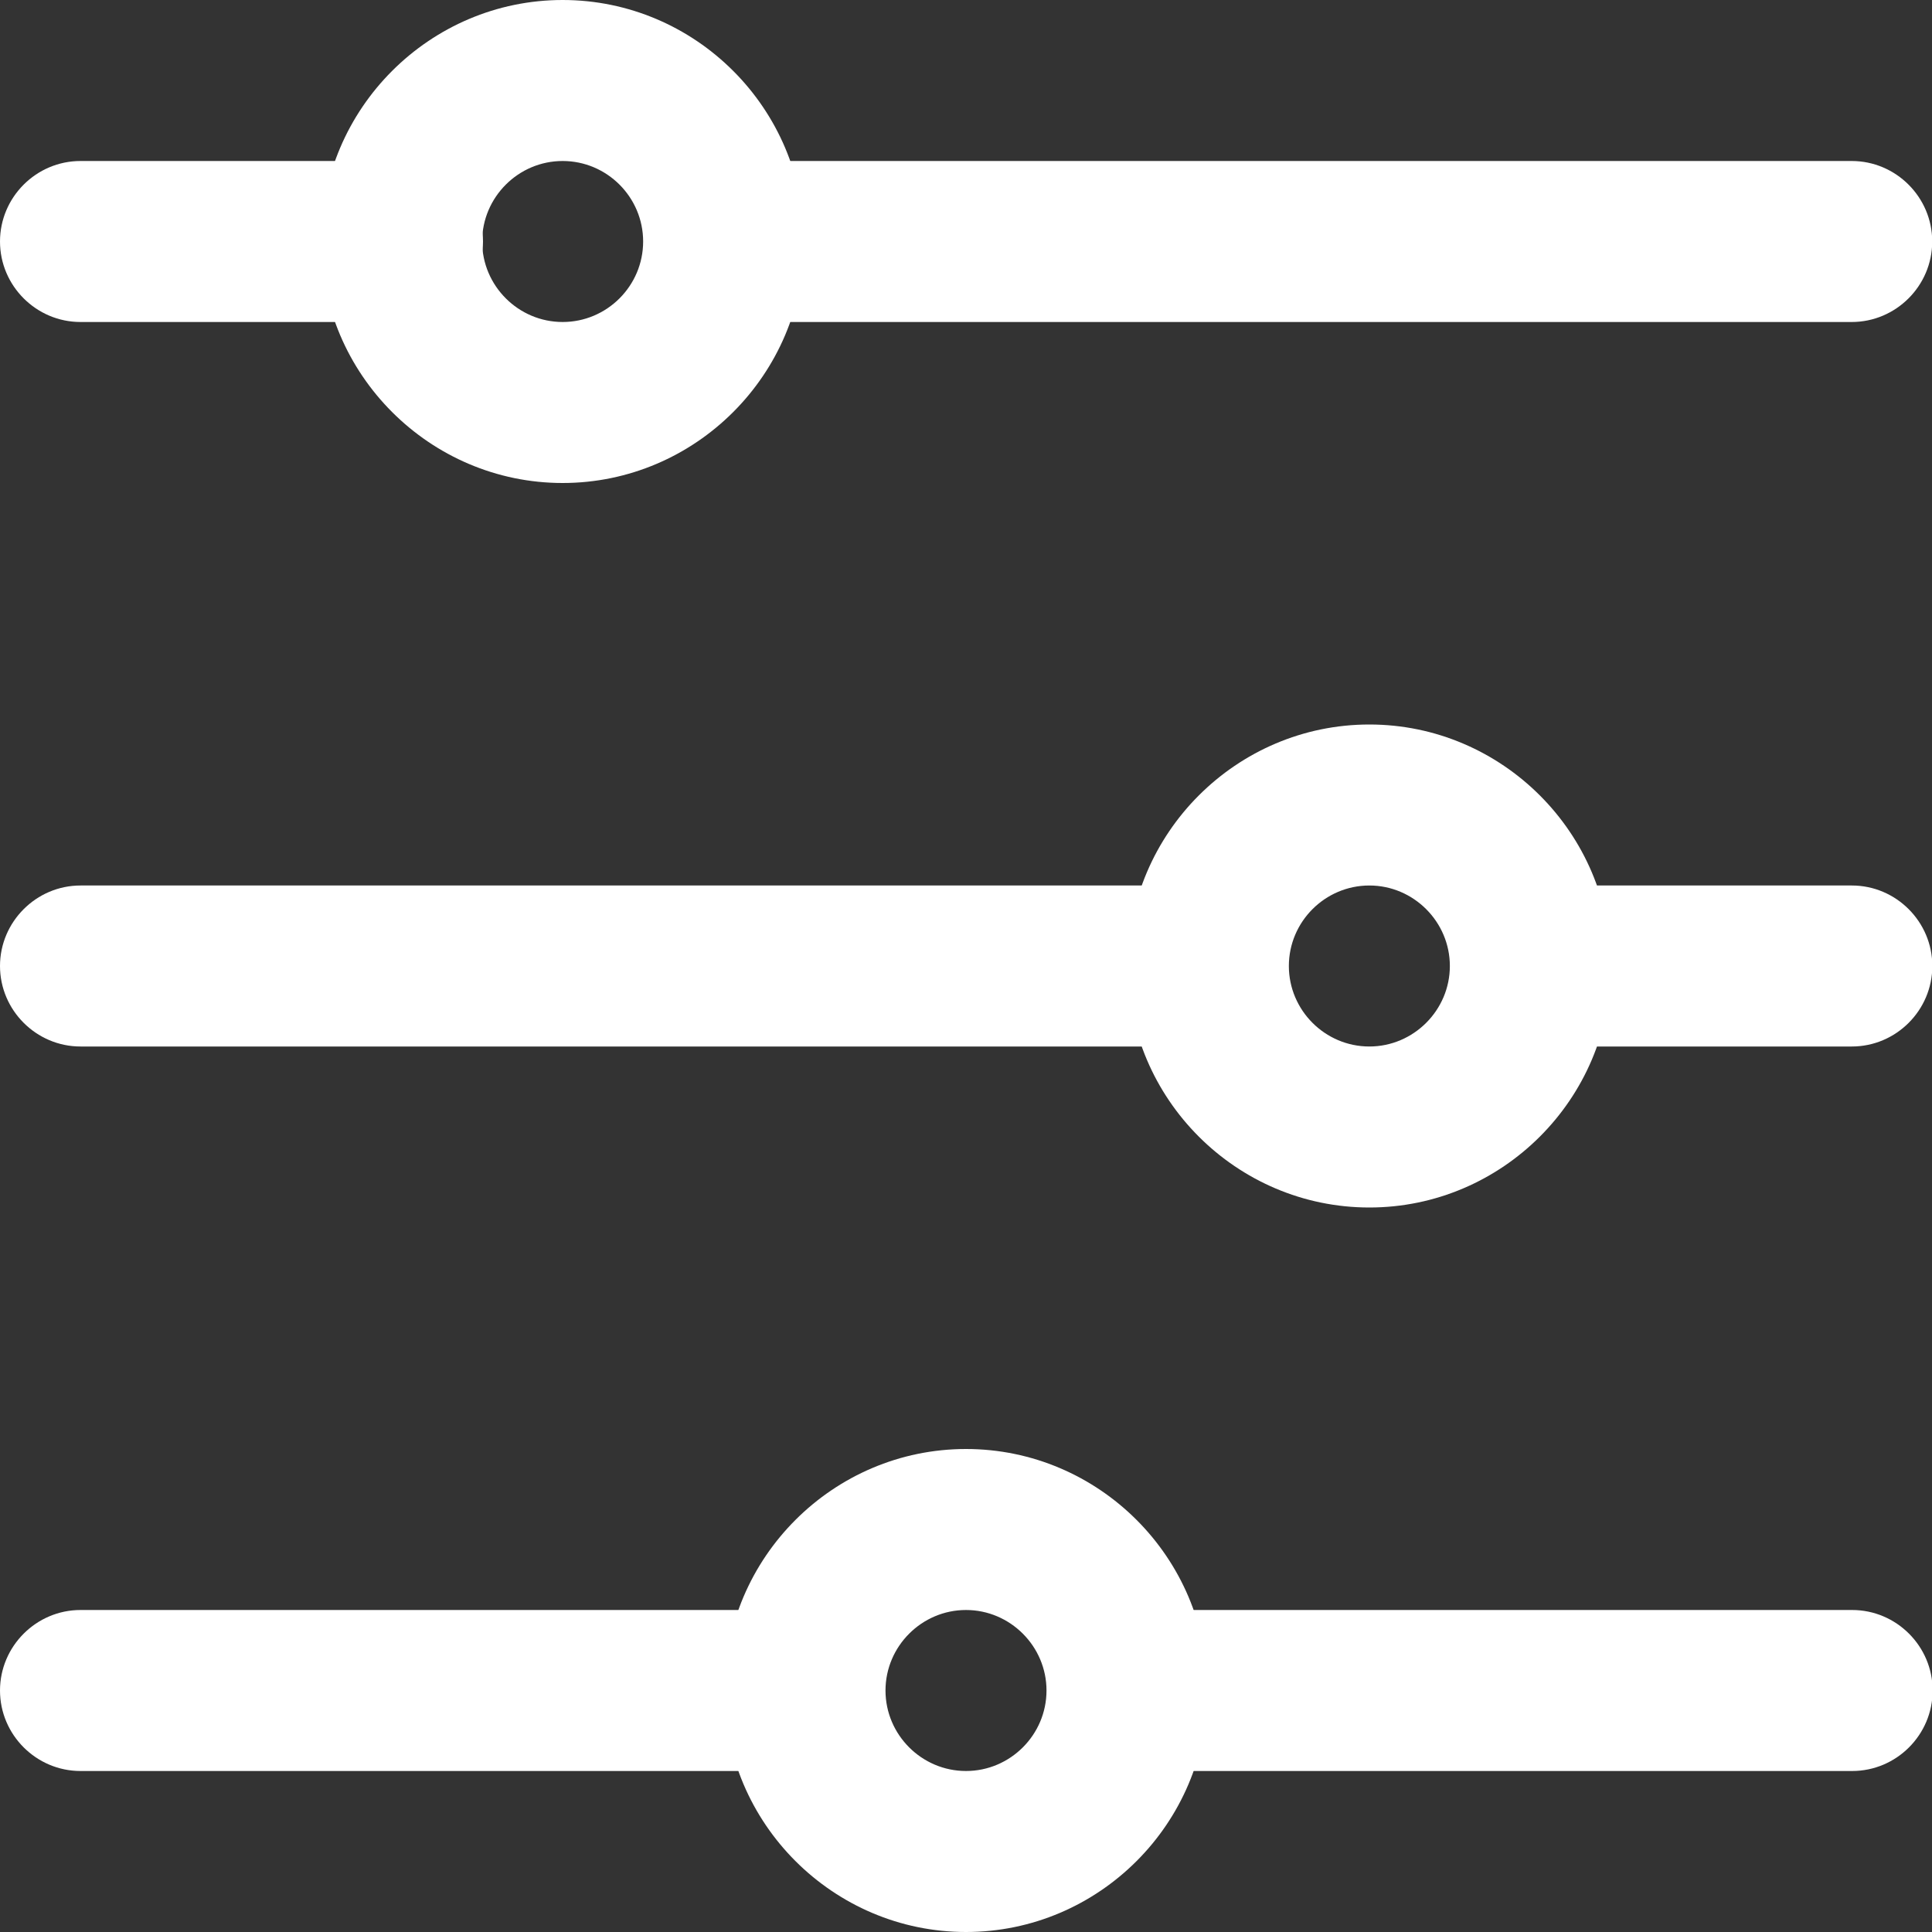
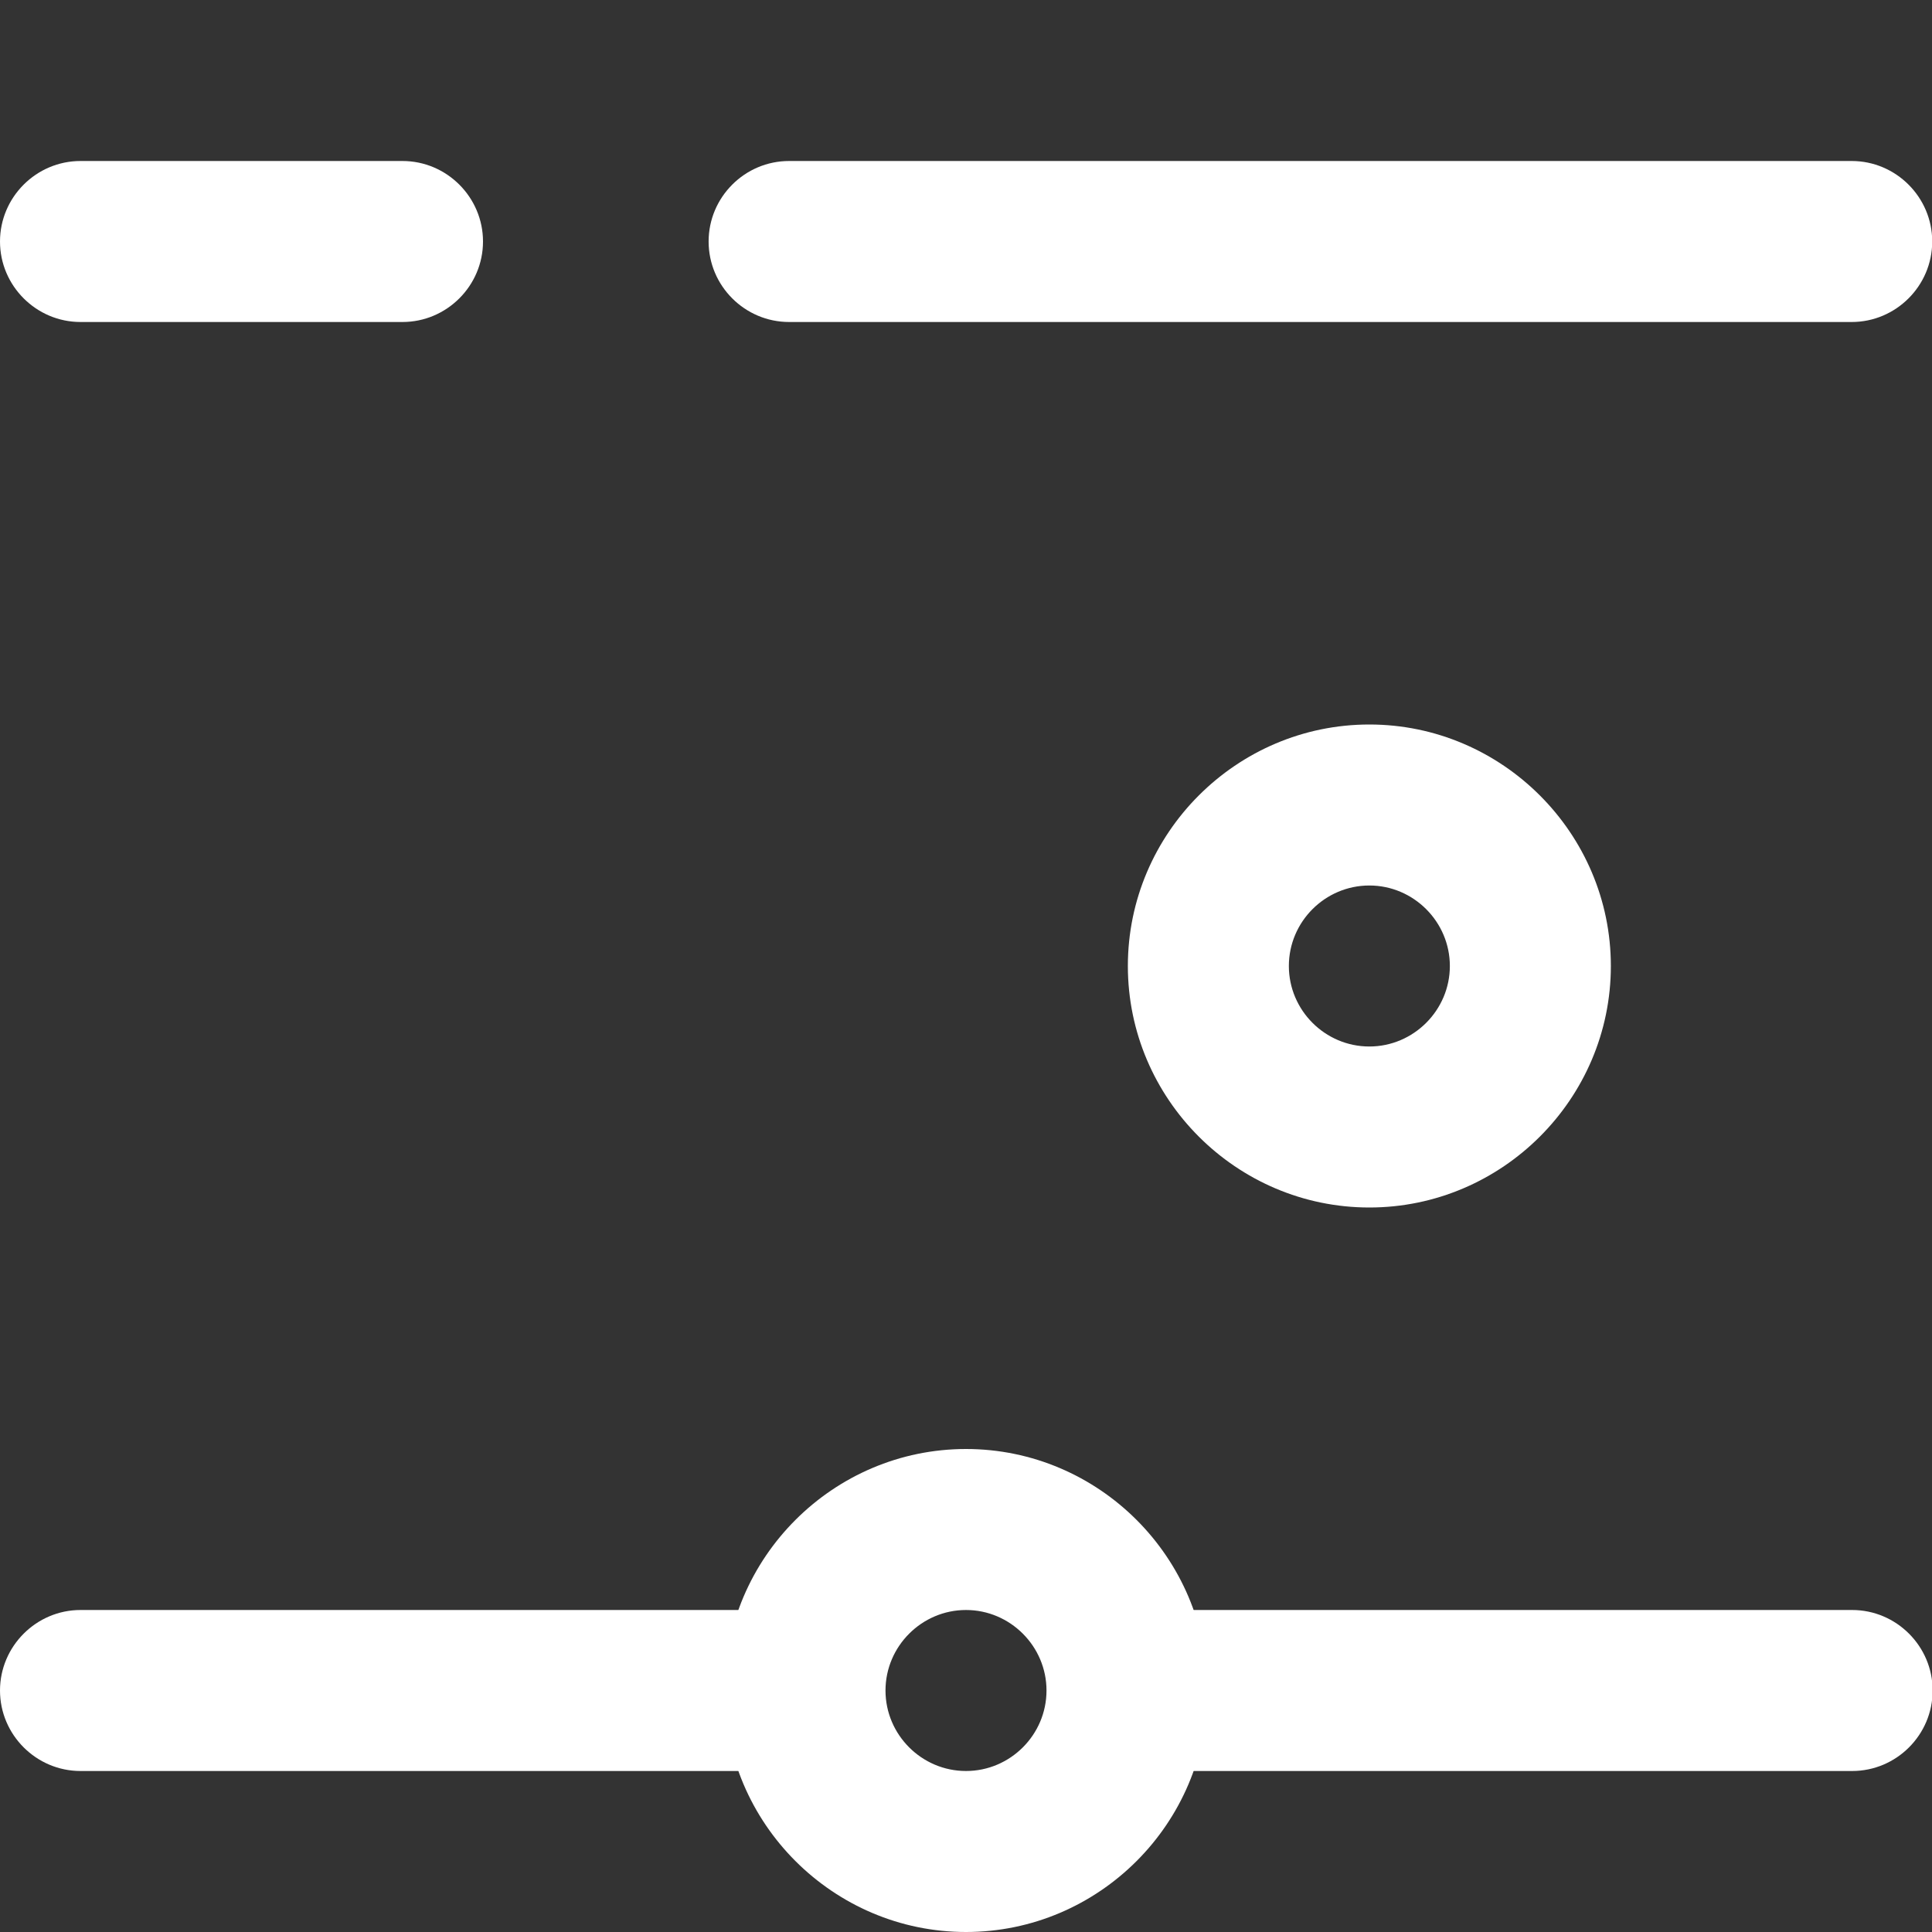
<svg xmlns="http://www.w3.org/2000/svg" width="18" height="18" viewBox="0 0 18 18" fill="none">
  <rect x="0" y="0" width="18" height="18" fill="#333333" stroke="none" />
  <g clip-path="url(#clip0_5190_13025)">
    <path d="M18.006 15.75C18.006 16.163 17.669 16.5 17.256 16.5H10.656C10.244 16.5 9.906 16.163 9.906 15.75C9.906 15.338 10.244 15 10.656 15H17.256C17.669 15 18.006 15.338 18.006 15.75Z" fill="white" />
    <path d="M8.1 15.75C8.1 16.163 7.763 16.5 7.35 16.5H0.75C0.338 16.5 0 16.163 0 15.75C0 15.338 0.338 15 0.75 15H7.35C7.763 15 8.1 15.338 8.1 15.75Z" fill="white" />
    <path d="M18.002 2.25C18.002 2.663 17.664 3 17.252 3L7.352 3C6.939 3 6.602 2.663 6.602 2.25C6.602 1.837 6.939 1.5 7.352 1.5L17.252 1.5C17.664 1.5 18.002 1.837 18.002 2.25Z" fill="white" />
    <path d="M4.5 2.25C4.5 2.663 4.162 3 3.75 3H0.75C0.338 3 0 2.663 0 2.25C0 1.837 0.338 1.5 0.75 1.5L3.75 1.5C4.162 1.5 4.5 1.837 4.5 2.25Z" fill="white" />
-     <path d="M18.003 9C18.003 9.412 17.666 9.75 17.253 9.75H14.703C14.291 9.75 13.953 9.412 13.953 9C13.953 8.588 14.291 8.25 14.703 8.25H17.253C17.666 8.25 18.003 8.588 18.003 9Z" fill="white" />
-     <path d="M11.4 9C11.4 9.412 11.062 9.75 10.65 9.75H0.75C0.338 9.75 0 9.412 0 9C0 8.588 0.338 8.25 0.75 8.25H10.65C11.062 8.25 11.4 8.588 11.4 9Z" fill="white" />
-     <path d="M7.492 2.25C7.492 3.487 6.48 4.5 5.242 4.5C4.005 4.5 2.992 3.487 2.992 2.25C2.992 1.012 4.005 0 5.242 0C6.48 0 7.492 1.012 7.492 2.25ZM4.492 2.25C4.492 2.663 4.83 3 5.242 3C5.655 3 5.992 2.663 5.992 2.25C5.992 1.837 5.655 1.5 5.242 1.5C4.83 1.5 4.492 1.837 4.492 2.25Z" fill="white" />
    <path d="M15.008 9C15.008 10.238 13.995 11.25 12.758 11.25C11.52 11.25 10.508 10.238 10.508 9C10.508 7.763 11.52 6.75 12.758 6.75C13.995 6.75 15.008 7.763 15.008 9ZM12.008 9C12.008 9.412 12.345 9.75 12.758 9.75C13.17 9.75 13.508 9.412 13.508 9C13.508 8.588 13.17 8.25 12.758 8.25C12.345 8.25 12.008 8.588 12.008 9Z" fill="white" />
    <path d="M11.25 15.75C11.25 16.988 10.238 18 9 18C7.763 18 6.75 16.988 6.75 15.75C6.75 14.512 7.763 13.5 9 13.5C10.238 13.5 11.25 14.512 11.25 15.75ZM8.25 15.75C8.25 16.163 8.588 16.5 9 16.5C9.412 16.5 9.75 16.163 9.75 15.75C9.75 15.338 9.412 15 9 15C8.588 15 8.25 15.338 8.25 15.75Z" fill="white" />
  </g>
  <defs>
    <clipPath id="clip0_5190_13025">
      <rect width="18" height="18" fill="white" transform="matrix(0 -1 1 0 0 18)" />
    </clipPath>
  </defs>
</svg>